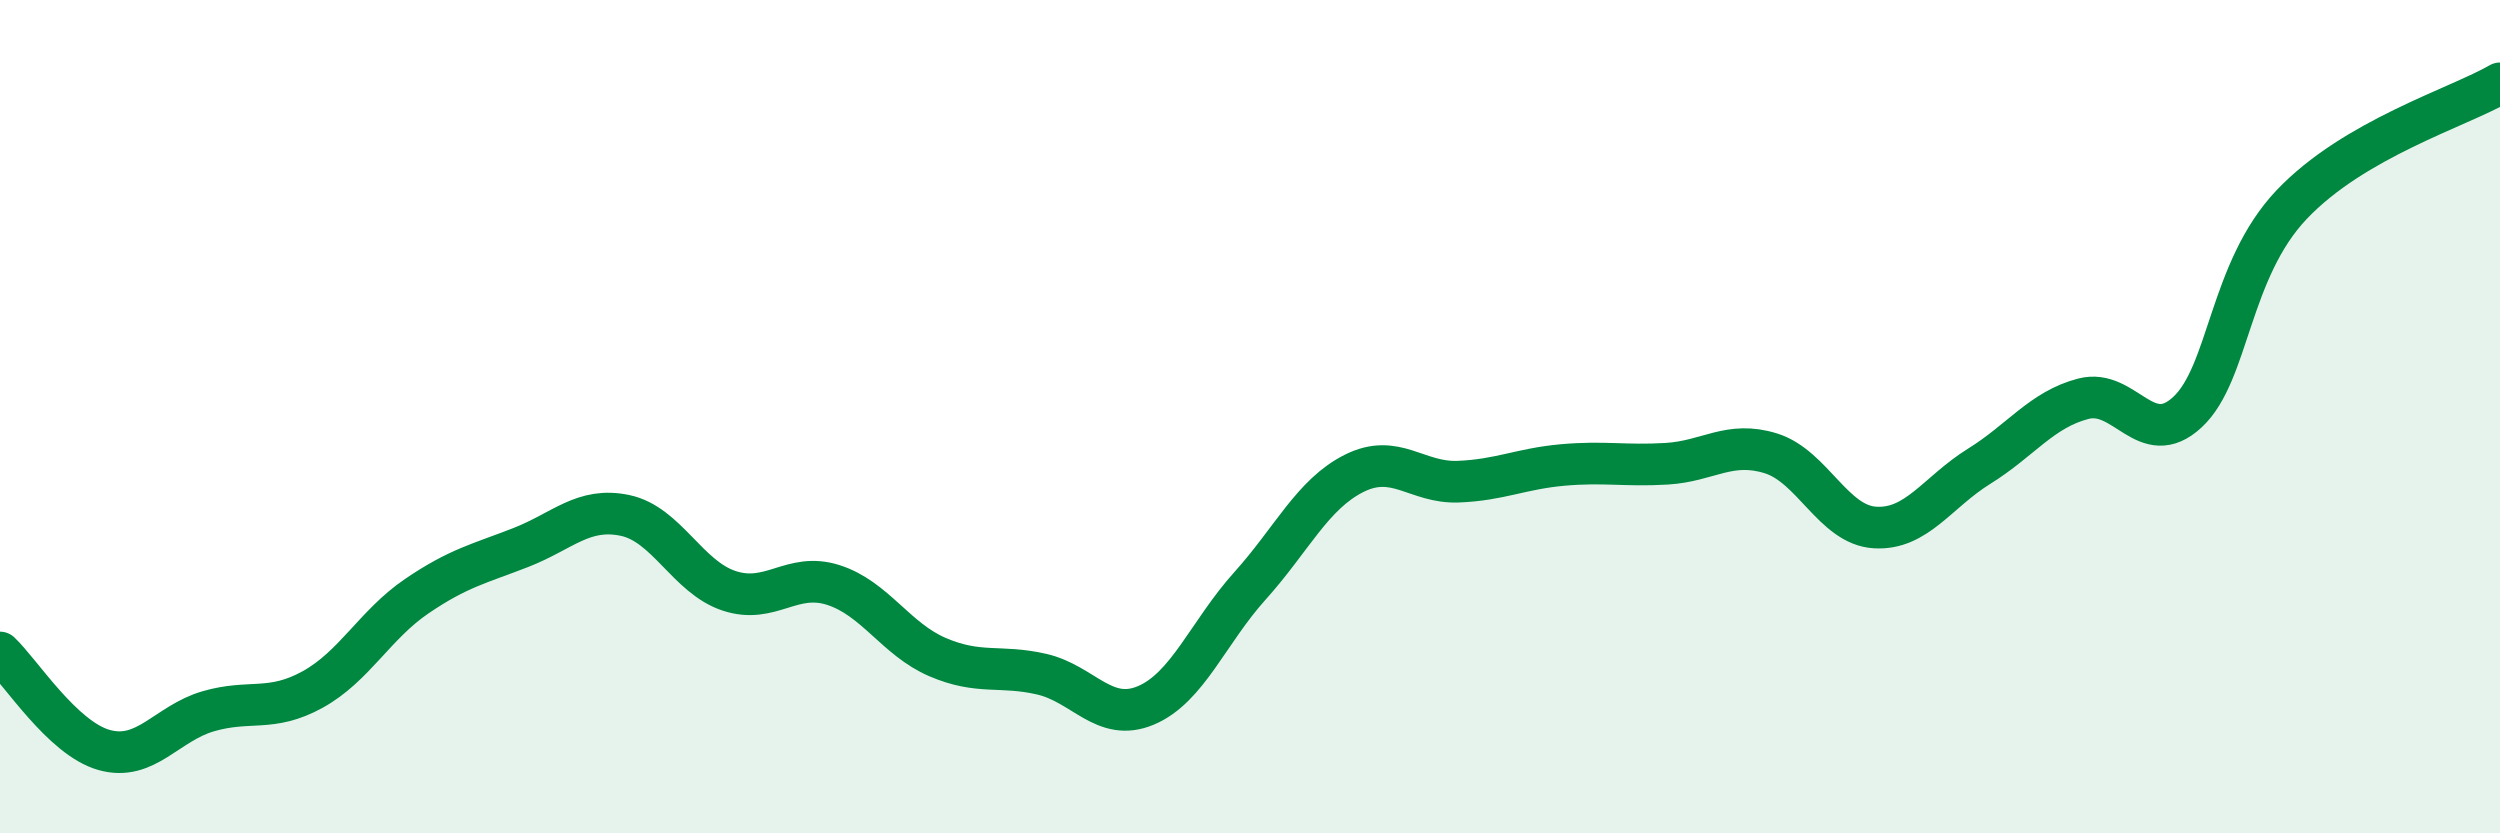
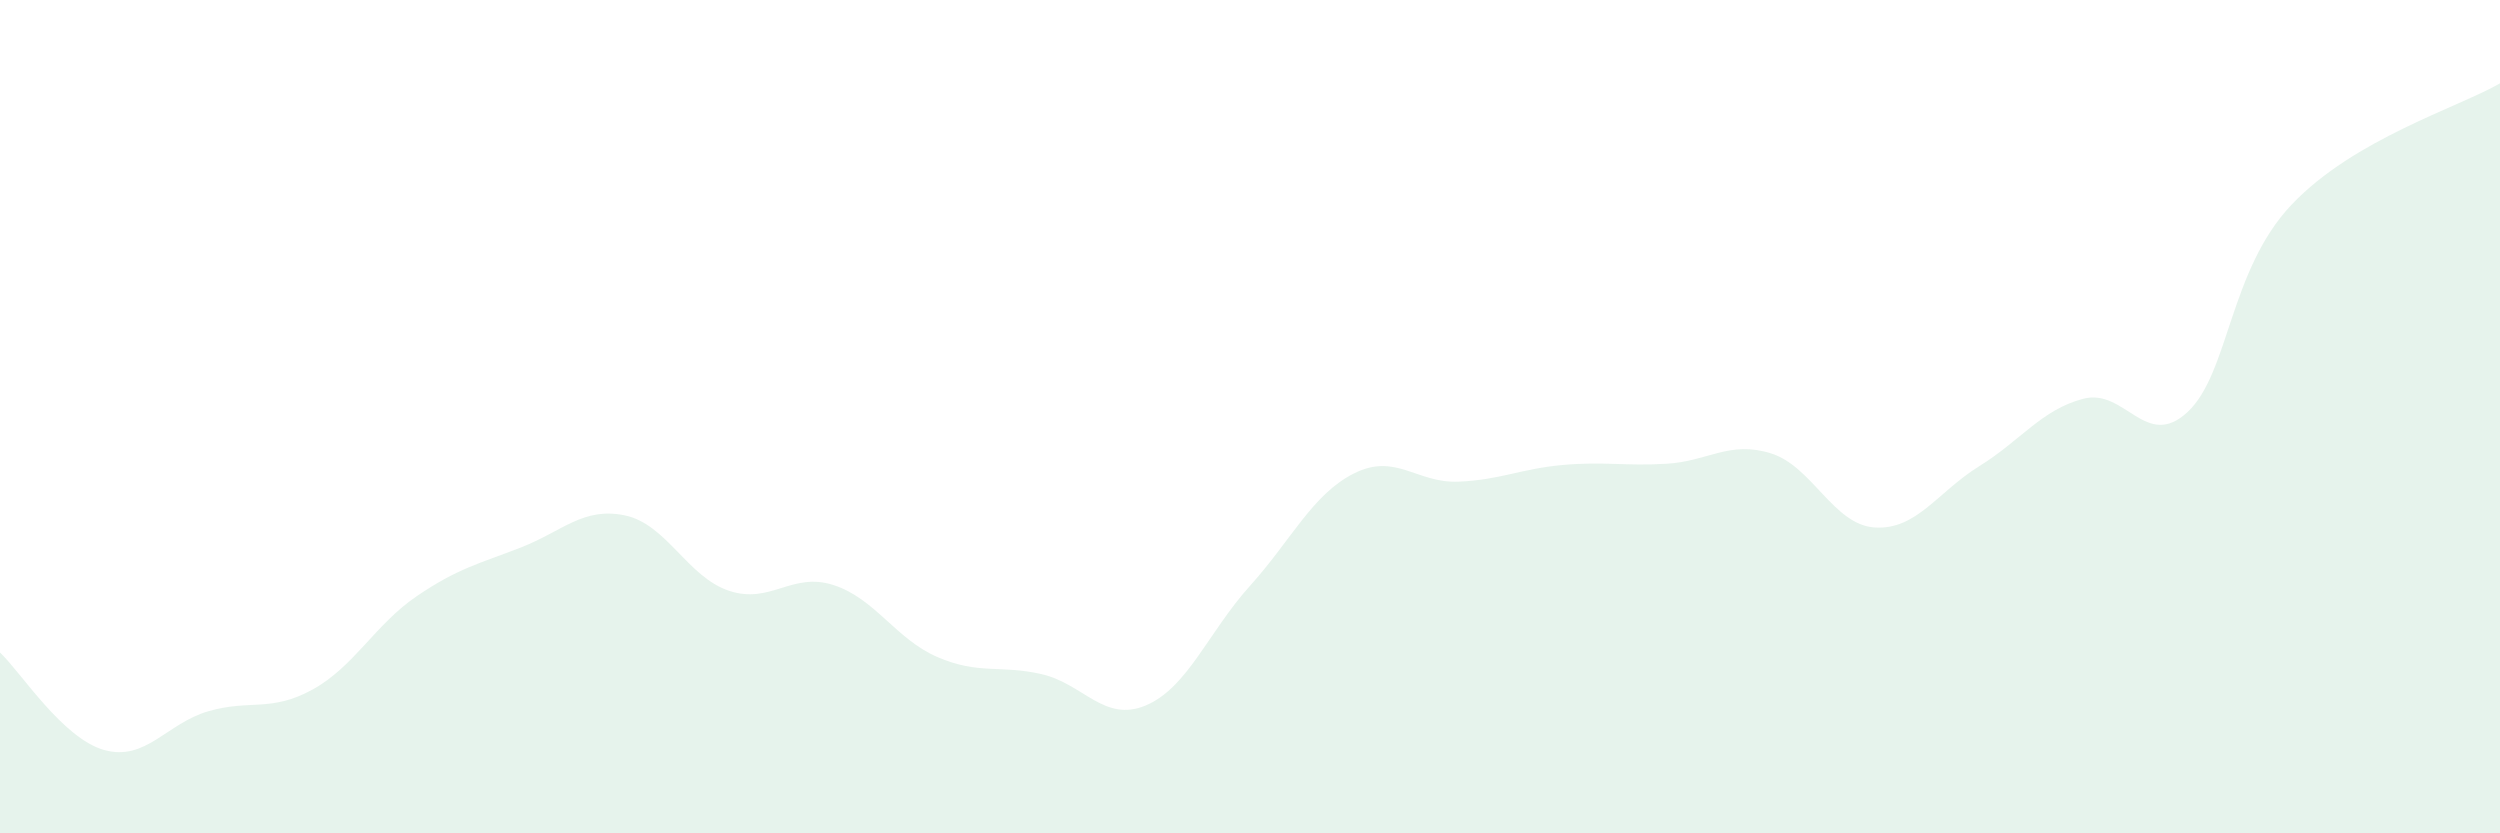
<svg xmlns="http://www.w3.org/2000/svg" width="60" height="20" viewBox="0 0 60 20">
  <path d="M 0,15.66 C 0.5,16.13 1.5,17.72 2.5,18 C 3.5,18.28 4,17.36 5,17.07 C 6,16.78 6.5,17.1 7.5,16.55 C 8.5,16 9,14.99 10,14.31 C 11,13.63 11.5,13.53 12.5,13.14 C 13.5,12.75 14,12.16 15,12.37 C 16,12.58 16.5,13.85 17.5,14.18 C 18.5,14.51 19,13.72 20,14.04 C 21,14.36 21.5,15.34 22.5,15.77 C 23.5,16.2 24,15.95 25,16.18 C 26,16.41 26.5,17.35 27.5,16.93 C 28.5,16.51 29,15.17 30,14.06 C 31,12.95 31.5,11.86 32.5,11.36 C 33.5,10.86 34,11.6 35,11.56 C 36,11.52 36.5,11.25 37.5,11.16 C 38.5,11.07 39,11.19 40,11.13 C 41,11.07 41.5,10.57 42.5,10.88 C 43.5,11.19 44,12.6 45,12.66 C 46,12.72 46.5,11.81 47.5,11.19 C 48.5,10.57 49,9.83 50,9.57 C 51,9.31 51.5,10.82 52.5,9.89 C 53.5,8.96 53.5,6.49 55,4.91 C 56.5,3.33 59,2.58 60,2L60 20L0 20Z" fill="#008740" opacity="0.1" stroke-linecap="round" stroke-linejoin="round" />
-   <path d="M 0,15.66 C 0.5,16.13 1.5,17.72 2.5,18 C 3.5,18.28 4,17.36 5,17.07 C 6,16.78 6.5,17.1 7.5,16.55 C 8.5,16 9,14.99 10,14.31 C 11,13.63 11.5,13.53 12.5,13.14 C 13.5,12.75 14,12.16 15,12.37 C 16,12.58 16.5,13.85 17.5,14.18 C 18.5,14.51 19,13.72 20,14.04 C 21,14.36 21.5,15.34 22.5,15.77 C 23.5,16.2 24,15.95 25,16.18 C 26,16.41 26.5,17.35 27.5,16.93 C 28.5,16.51 29,15.17 30,14.06 C 31,12.95 31.5,11.86 32.5,11.36 C 33.5,10.86 34,11.6 35,11.56 C 36,11.52 36.5,11.25 37.5,11.16 C 38.5,11.07 39,11.19 40,11.13 C 41,11.07 41.5,10.57 42.5,10.88 C 43.5,11.19 44,12.6 45,12.66 C 46,12.72 46.5,11.81 47.5,11.19 C 48.5,10.57 49,9.83 50,9.57 C 51,9.31 51.5,10.82 52.5,9.89 C 53.5,8.96 53.5,6.49 55,4.91 C 56.5,3.33 59,2.58 60,2" stroke="#008740" stroke-width="1" fill="none" stroke-linecap="round" stroke-linejoin="round" />
</svg>